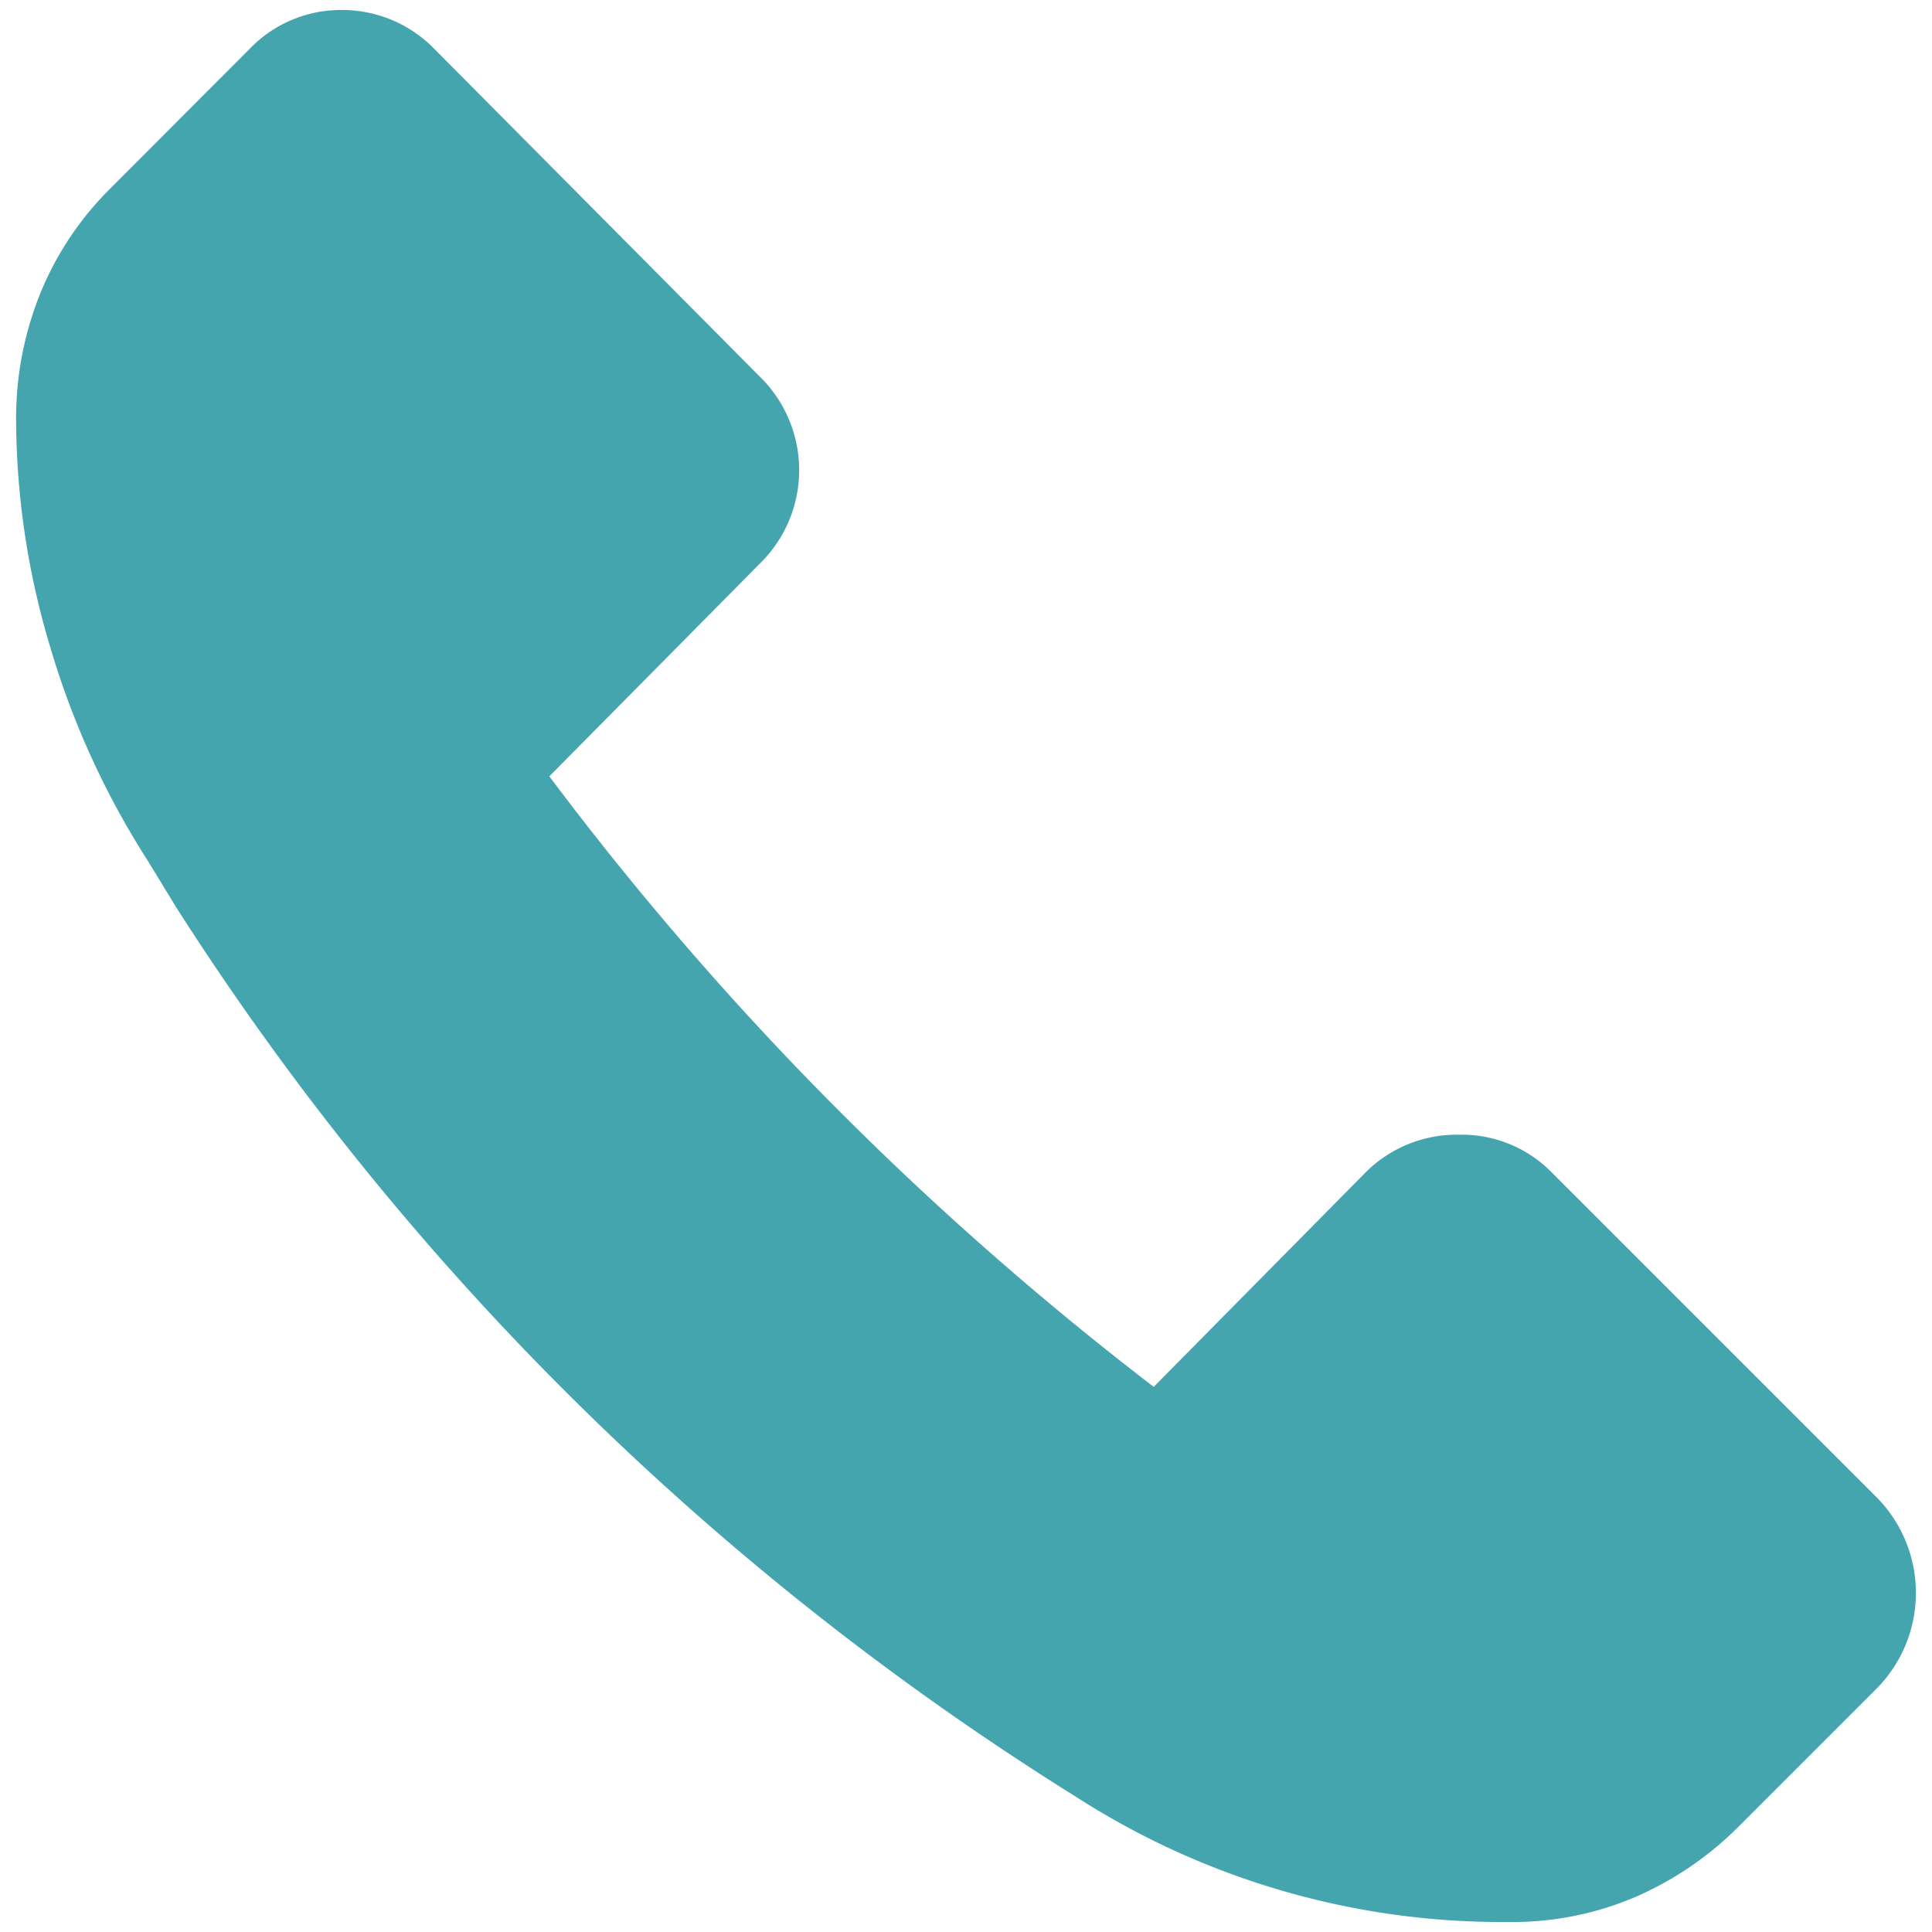
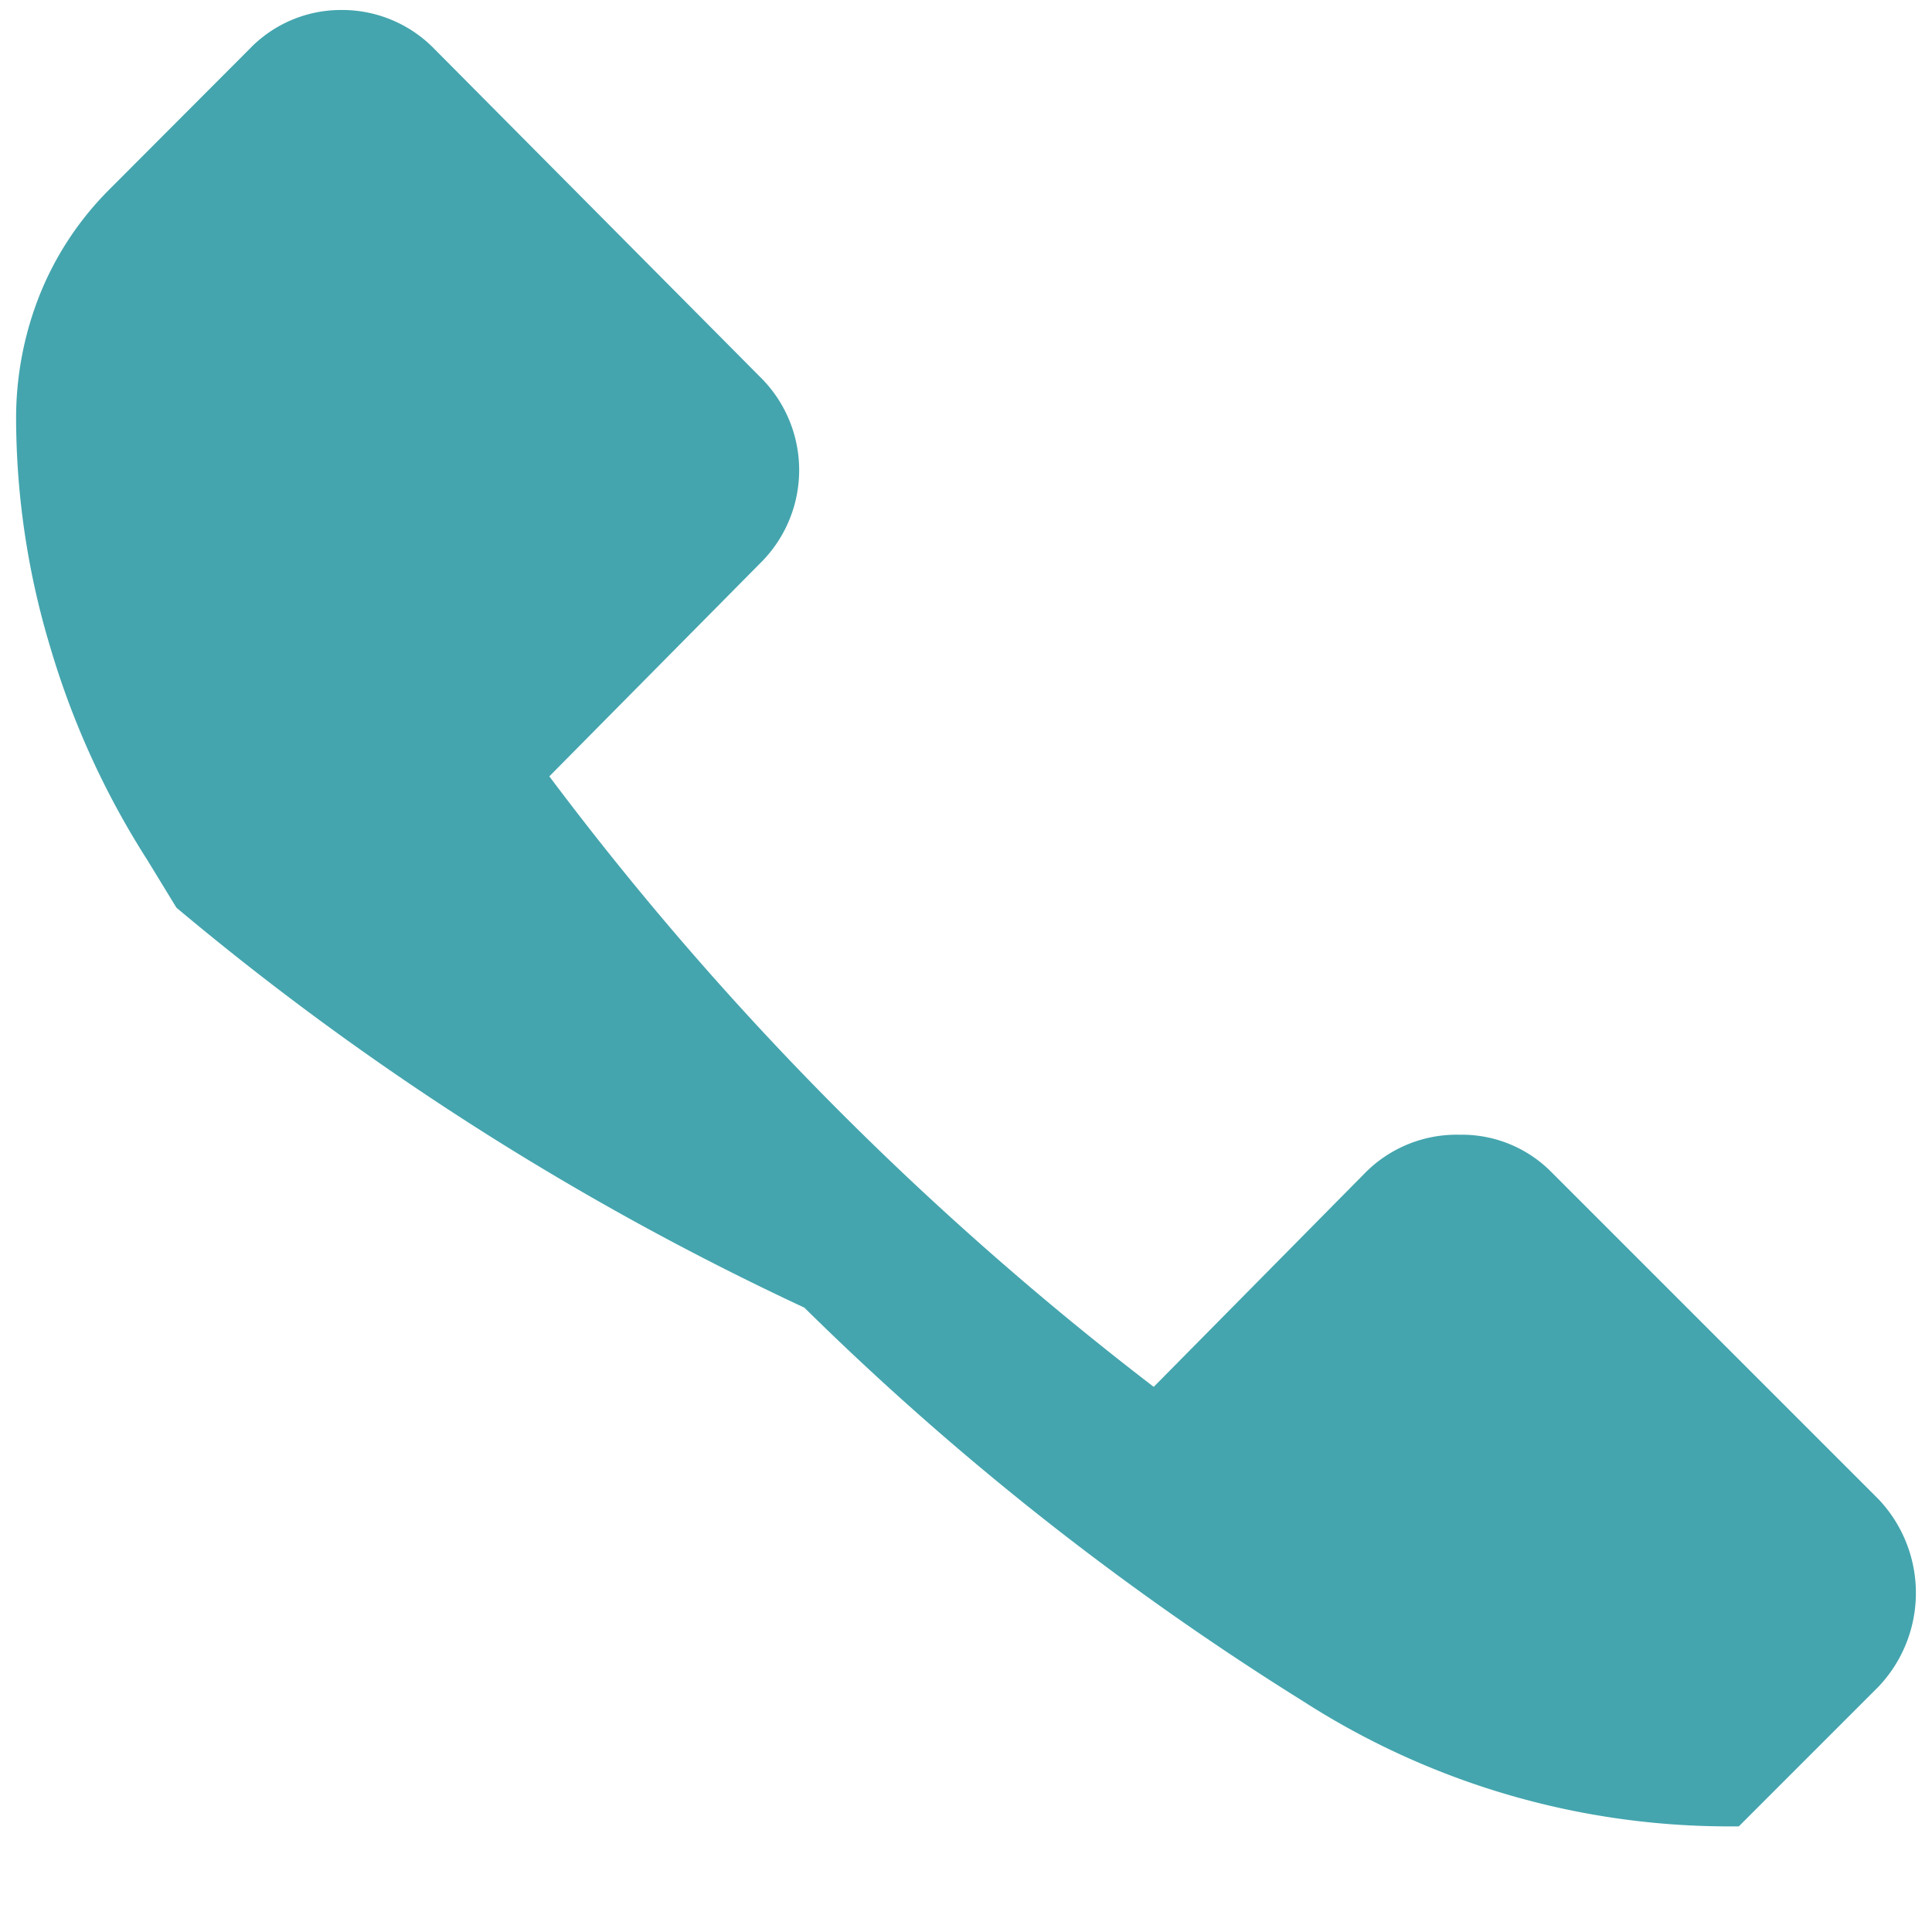
<svg xmlns="http://www.w3.org/2000/svg" id="Layer_1" data-name="Layer 1" viewBox="0 0 60 60">
  <defs>
    <style>.cls-1{fill:#44a5ae;}</style>
  </defs>
-   <path class="cls-1" d="M42.42,36.4a4,4,0,0,1,2.91-1.16,3.91,3.91,0,0,1,2.85,1.16L58.34,46.56a4.23,4.23,0,0,1,0,5.82L54,56.72a10.35,10.35,0,0,1-3.23,2.2,9.73,9.73,0,0,1-3.82.77h-.2a24.45,24.45,0,0,1-13.32-3.88,89.48,89.48,0,0,1-15.5-12.23A88.64,88.64,0,0,1,5.48,28.19L4.57,26.7a25.76,25.76,0,0,1-3-6.57A24.76,24.76,0,0,1,.5,13a10.35,10.35,0,0,1,.74-3.86A9.75,9.75,0,0,1,3.41,5.87L7.74,1.53A3.94,3.94,0,0,1,10.59.31,4,4,0,0,1,13.5,1.53L23.59,11.69a4.06,4.06,0,0,1,0,5.82l-6.53,6.6a97.36,97.36,0,0,0,8.77,10.16,98.53,98.53,0,0,0,10,8.8Z" />
+   <path class="cls-1" d="M42.42,36.4a4,4,0,0,1,2.91-1.16,3.91,3.91,0,0,1,2.85,1.16L58.34,46.56a4.23,4.23,0,0,1,0,5.82L54,56.72h-.2a24.45,24.45,0,0,1-13.32-3.88,89.48,89.48,0,0,1-15.5-12.23A88.64,88.64,0,0,1,5.48,28.19L4.57,26.7a25.76,25.76,0,0,1-3-6.57A24.76,24.76,0,0,1,.5,13a10.35,10.35,0,0,1,.74-3.86A9.75,9.75,0,0,1,3.41,5.87L7.74,1.53A3.94,3.94,0,0,1,10.59.31,4,4,0,0,1,13.5,1.53L23.59,11.69a4.06,4.06,0,0,1,0,5.82l-6.53,6.6a97.36,97.36,0,0,0,8.77,10.16,98.53,98.53,0,0,0,10,8.8Z" />
</svg>